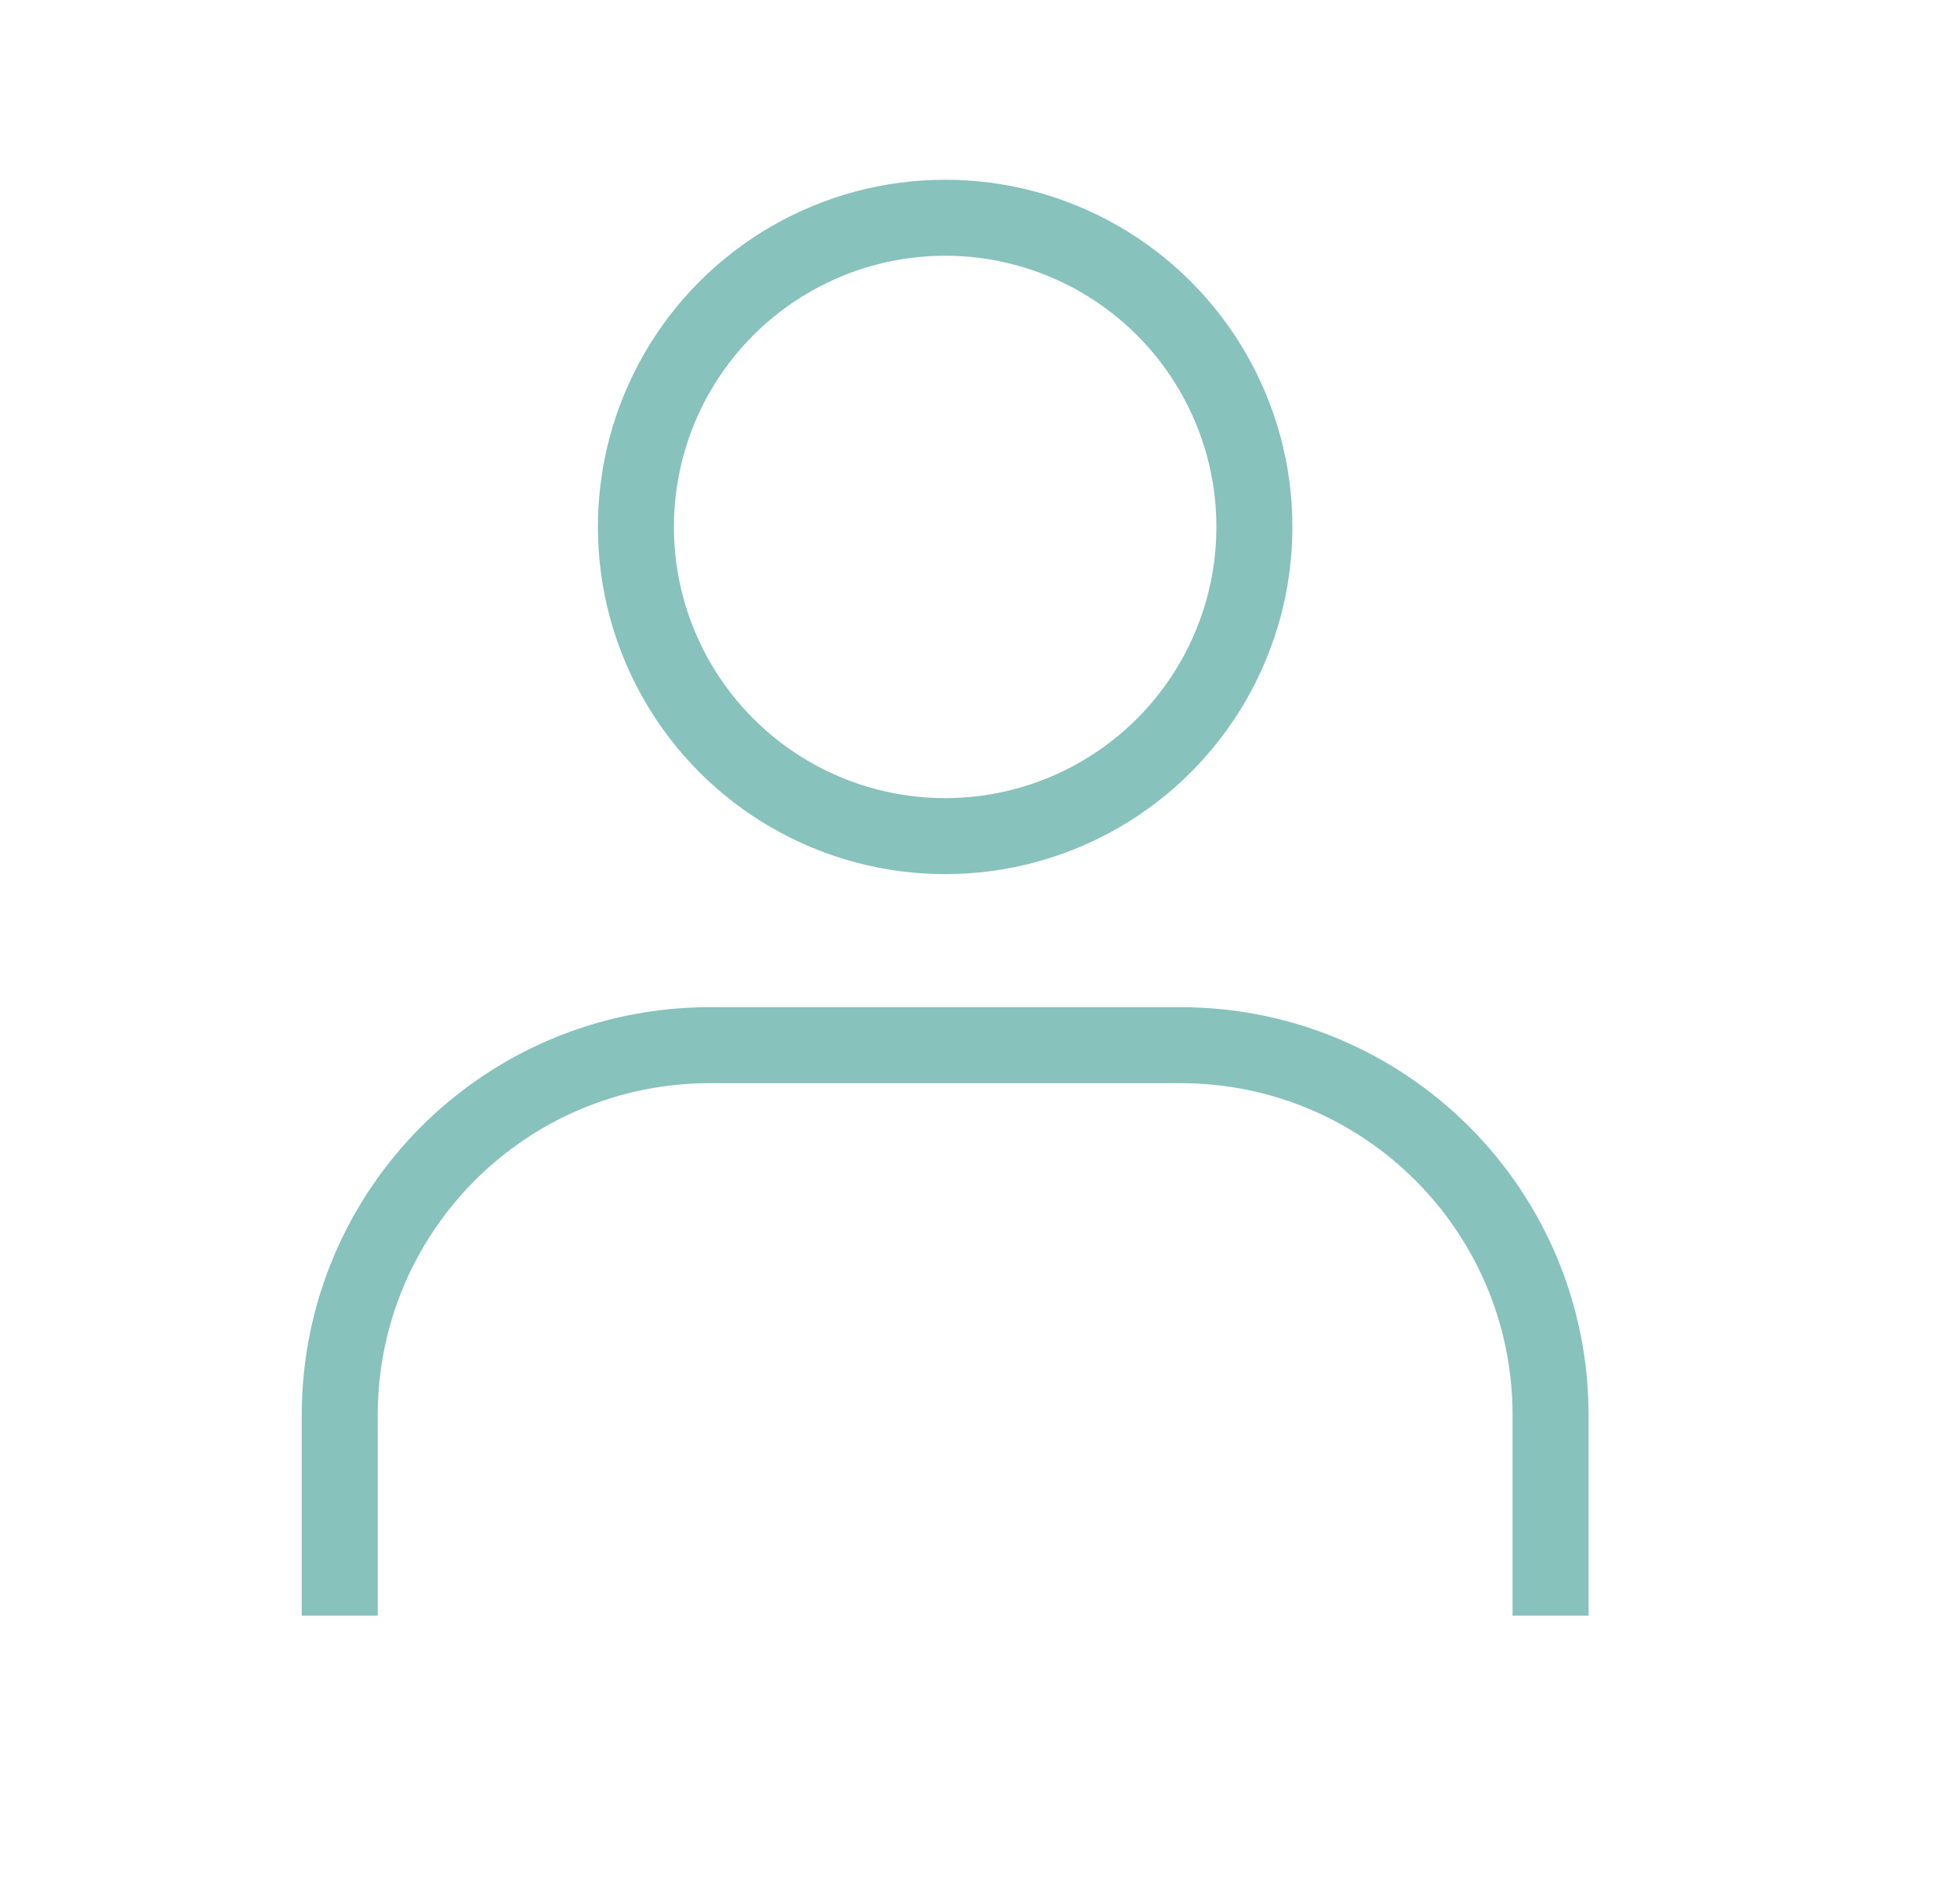
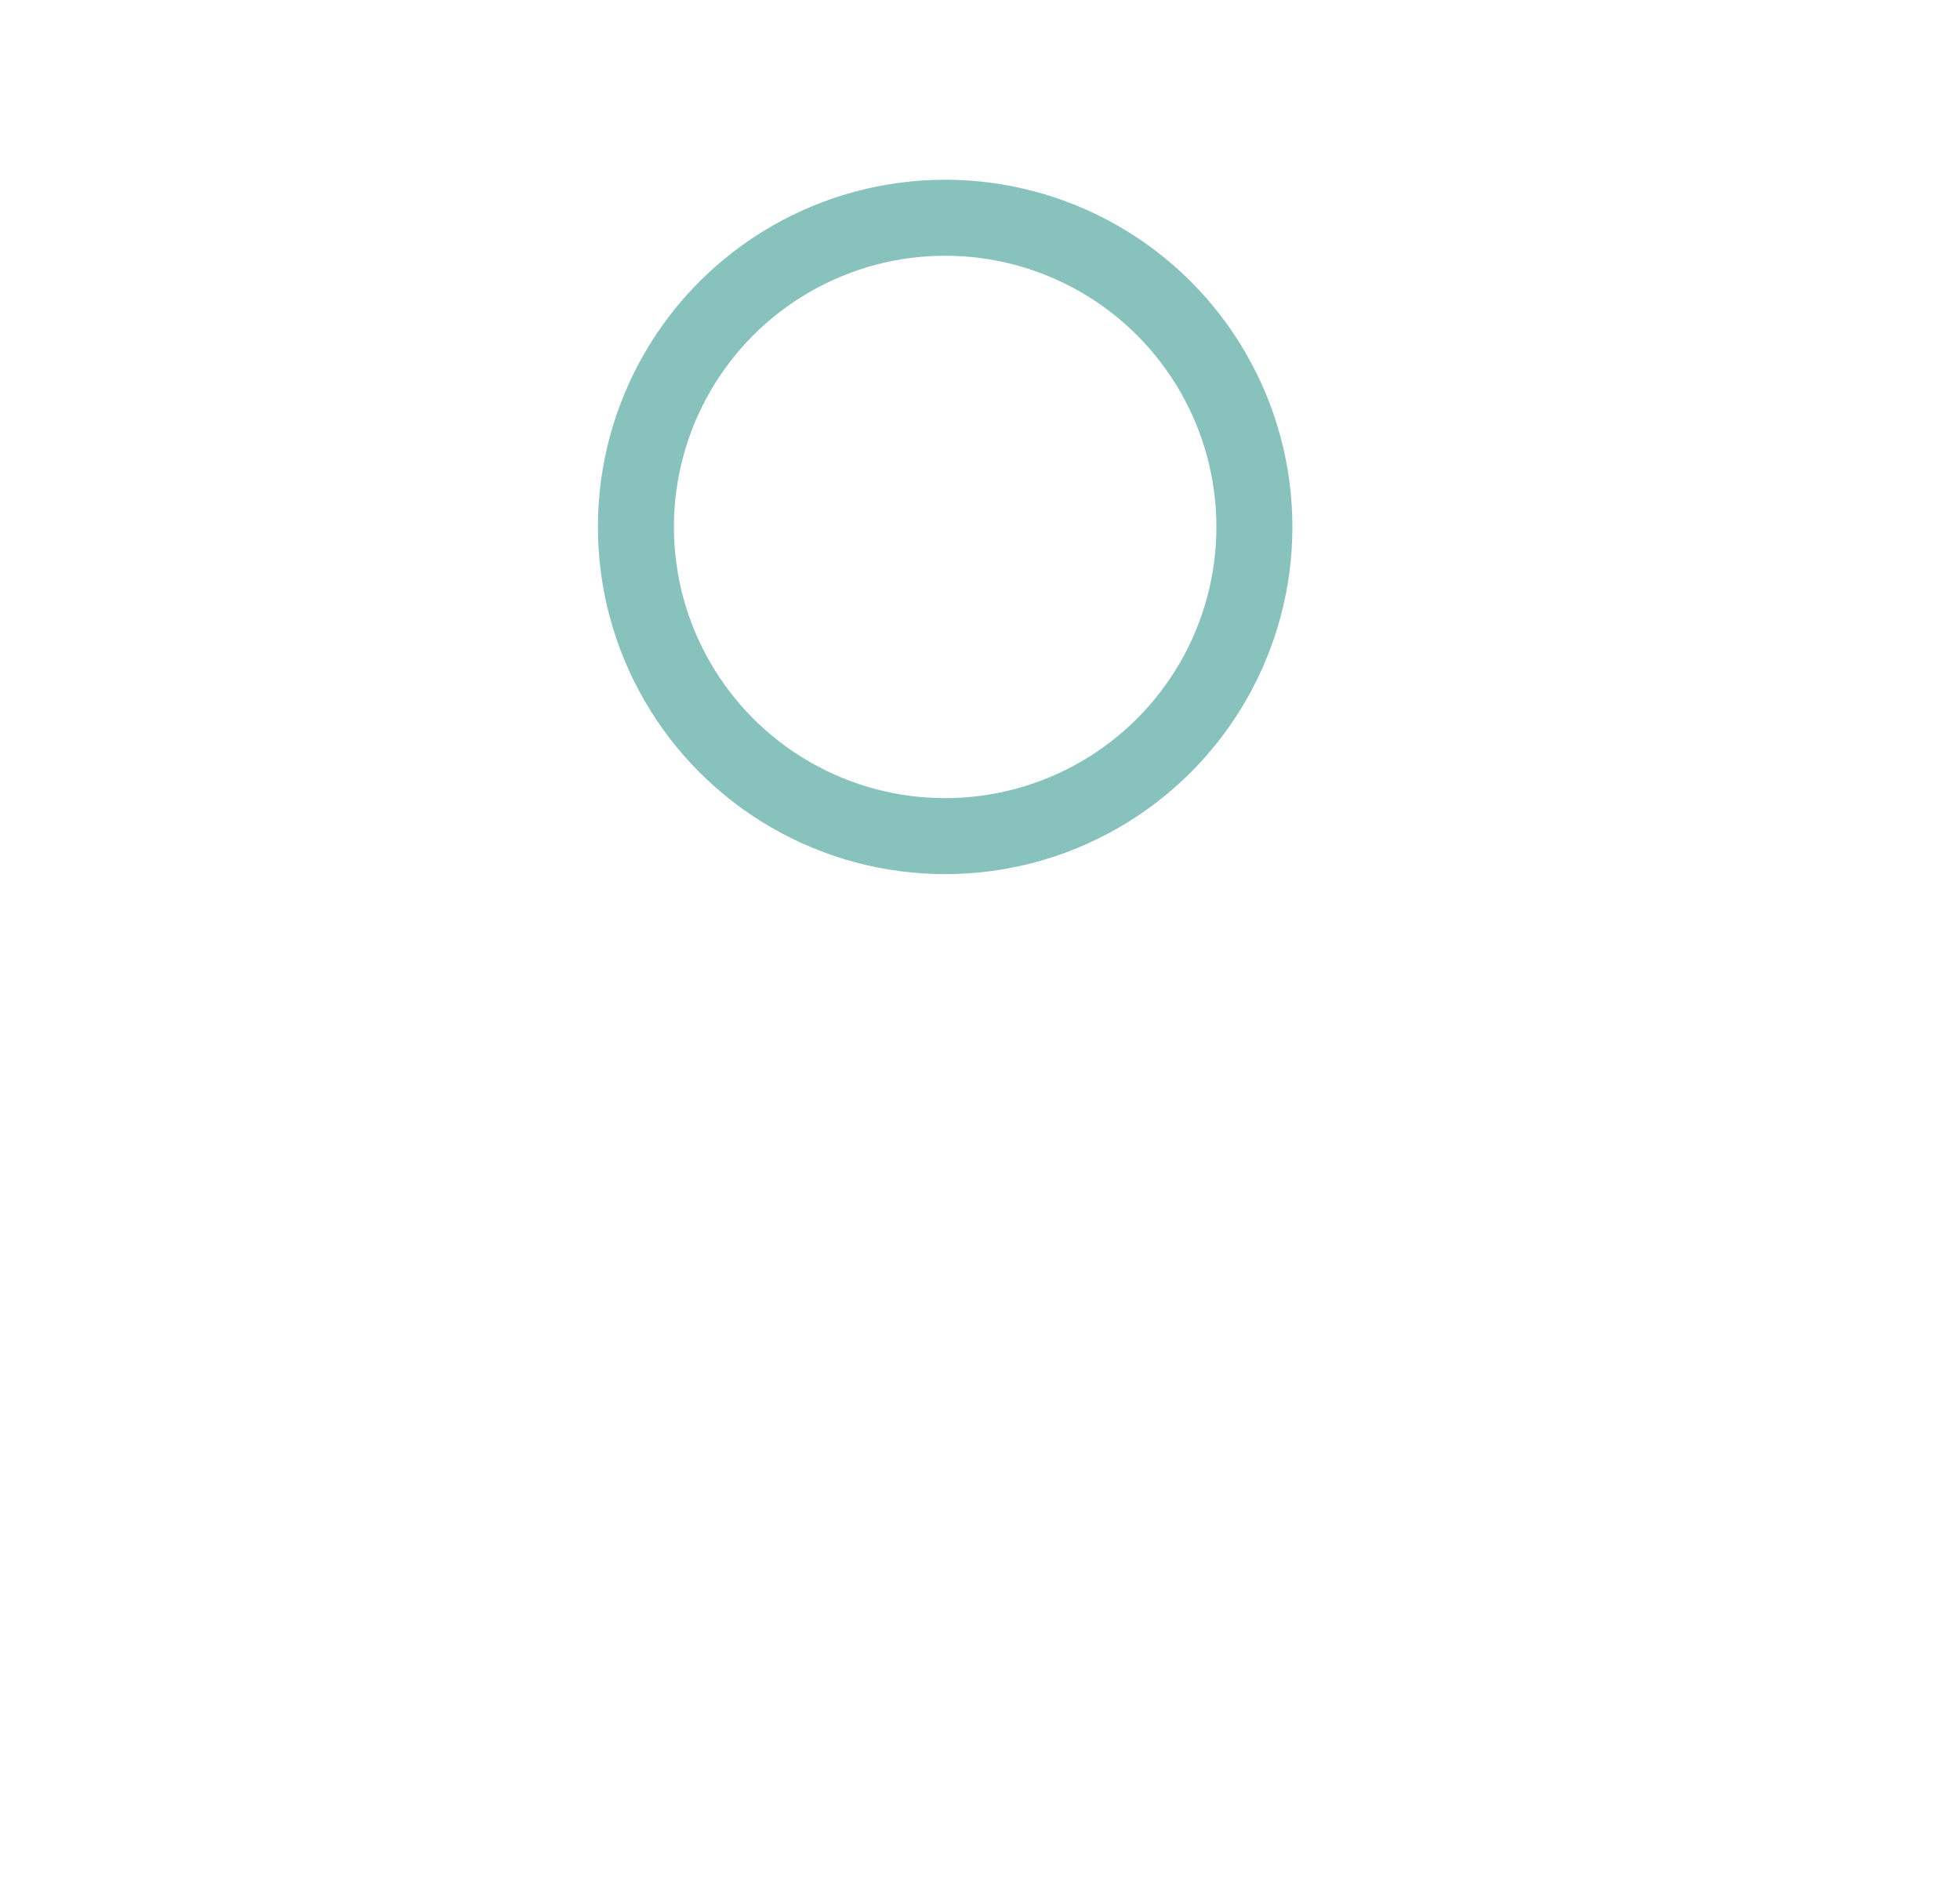
<svg xmlns="http://www.w3.org/2000/svg" version="1.1" id="Calque_1" x="0px" y="0px" viewBox="0 0 45 43.3" style="enable-background:new 0 0 45 43.3;" xml:space="preserve">
  <style type="text/css">
	.st0{fill:none;stroke:#87C2BD;stroke-width:1.745;stroke-miterlimit:10;}
</style>
  <circle id="XMLID_1_" class="st0" cx="21.7" cy="12.1" r="7.1" />
-   <path id="XMLID_2_" class="st0" d="M35.6,37.1v-4.6c0-4.7-3.8-8.5-8.5-8.5H16.3c-4.7,0-8.5,3.8-8.5,8.5v4.6" />
</svg>